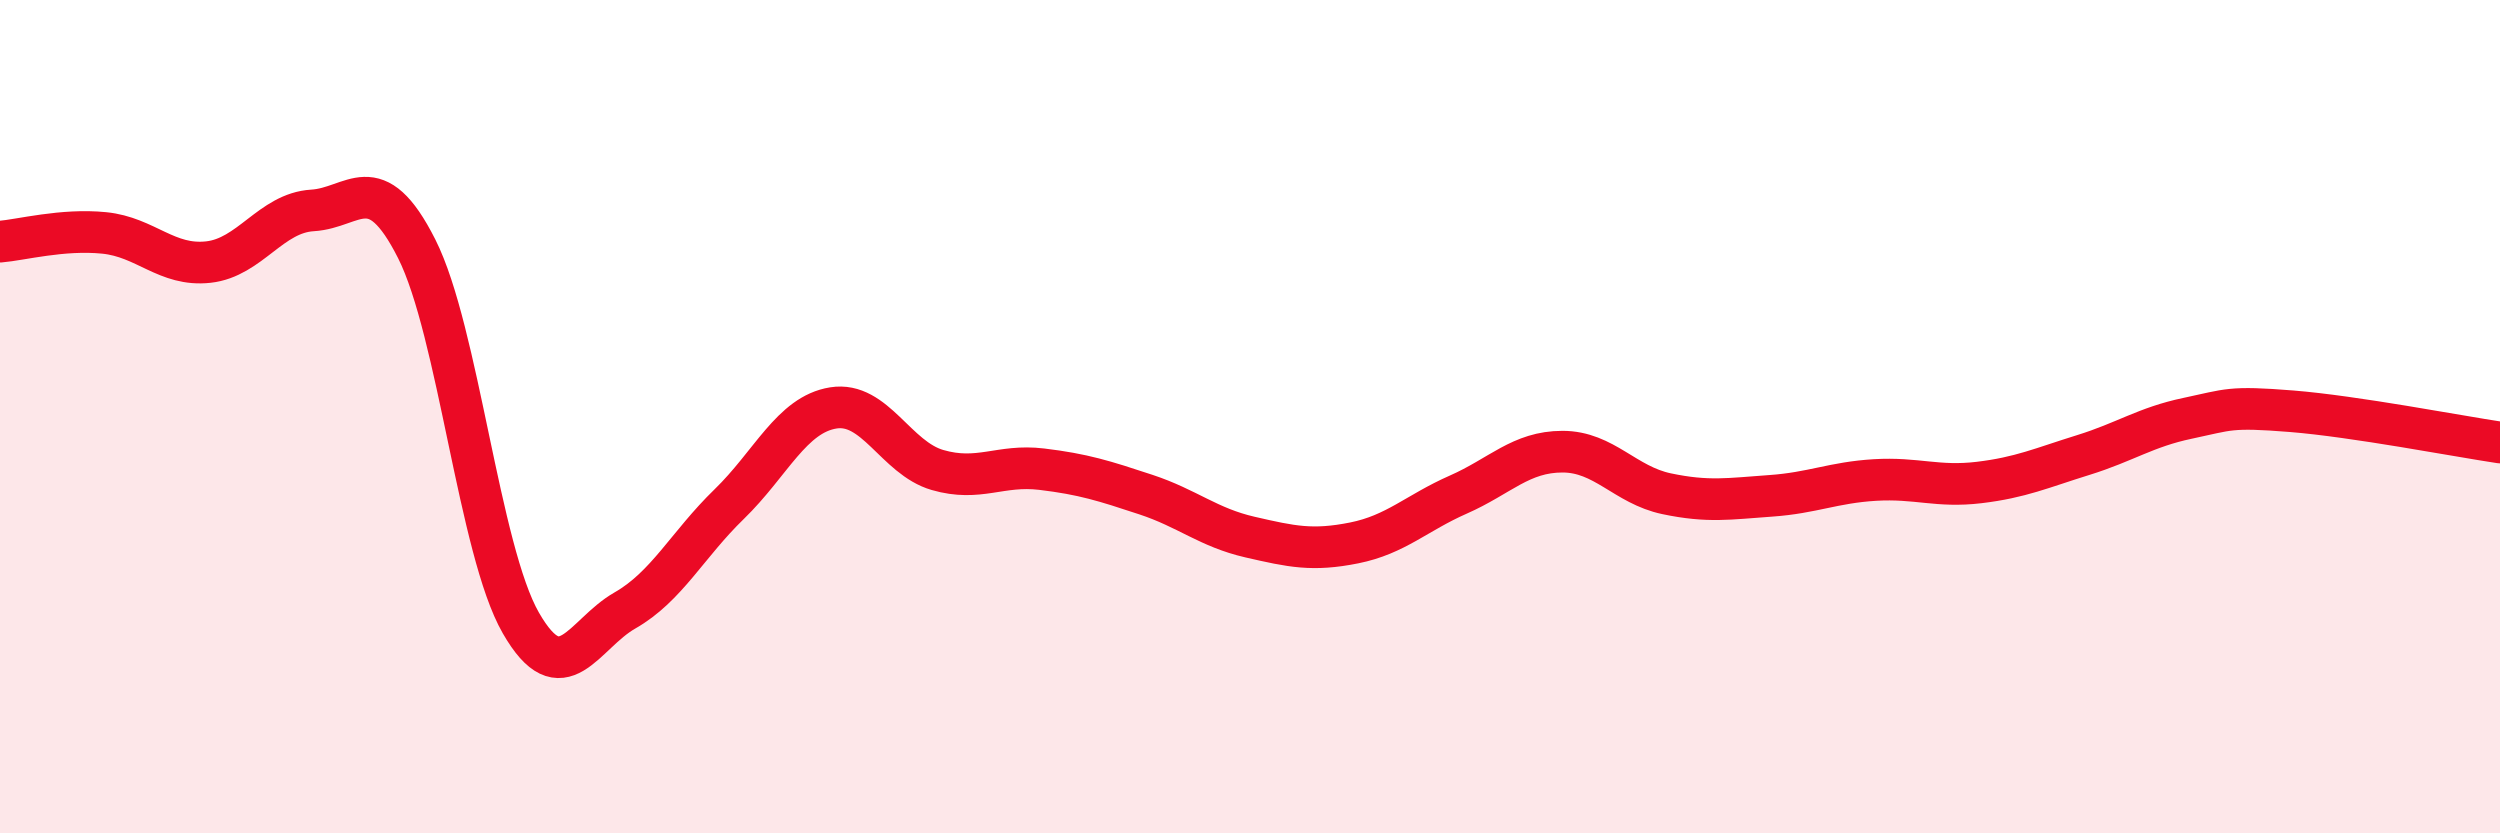
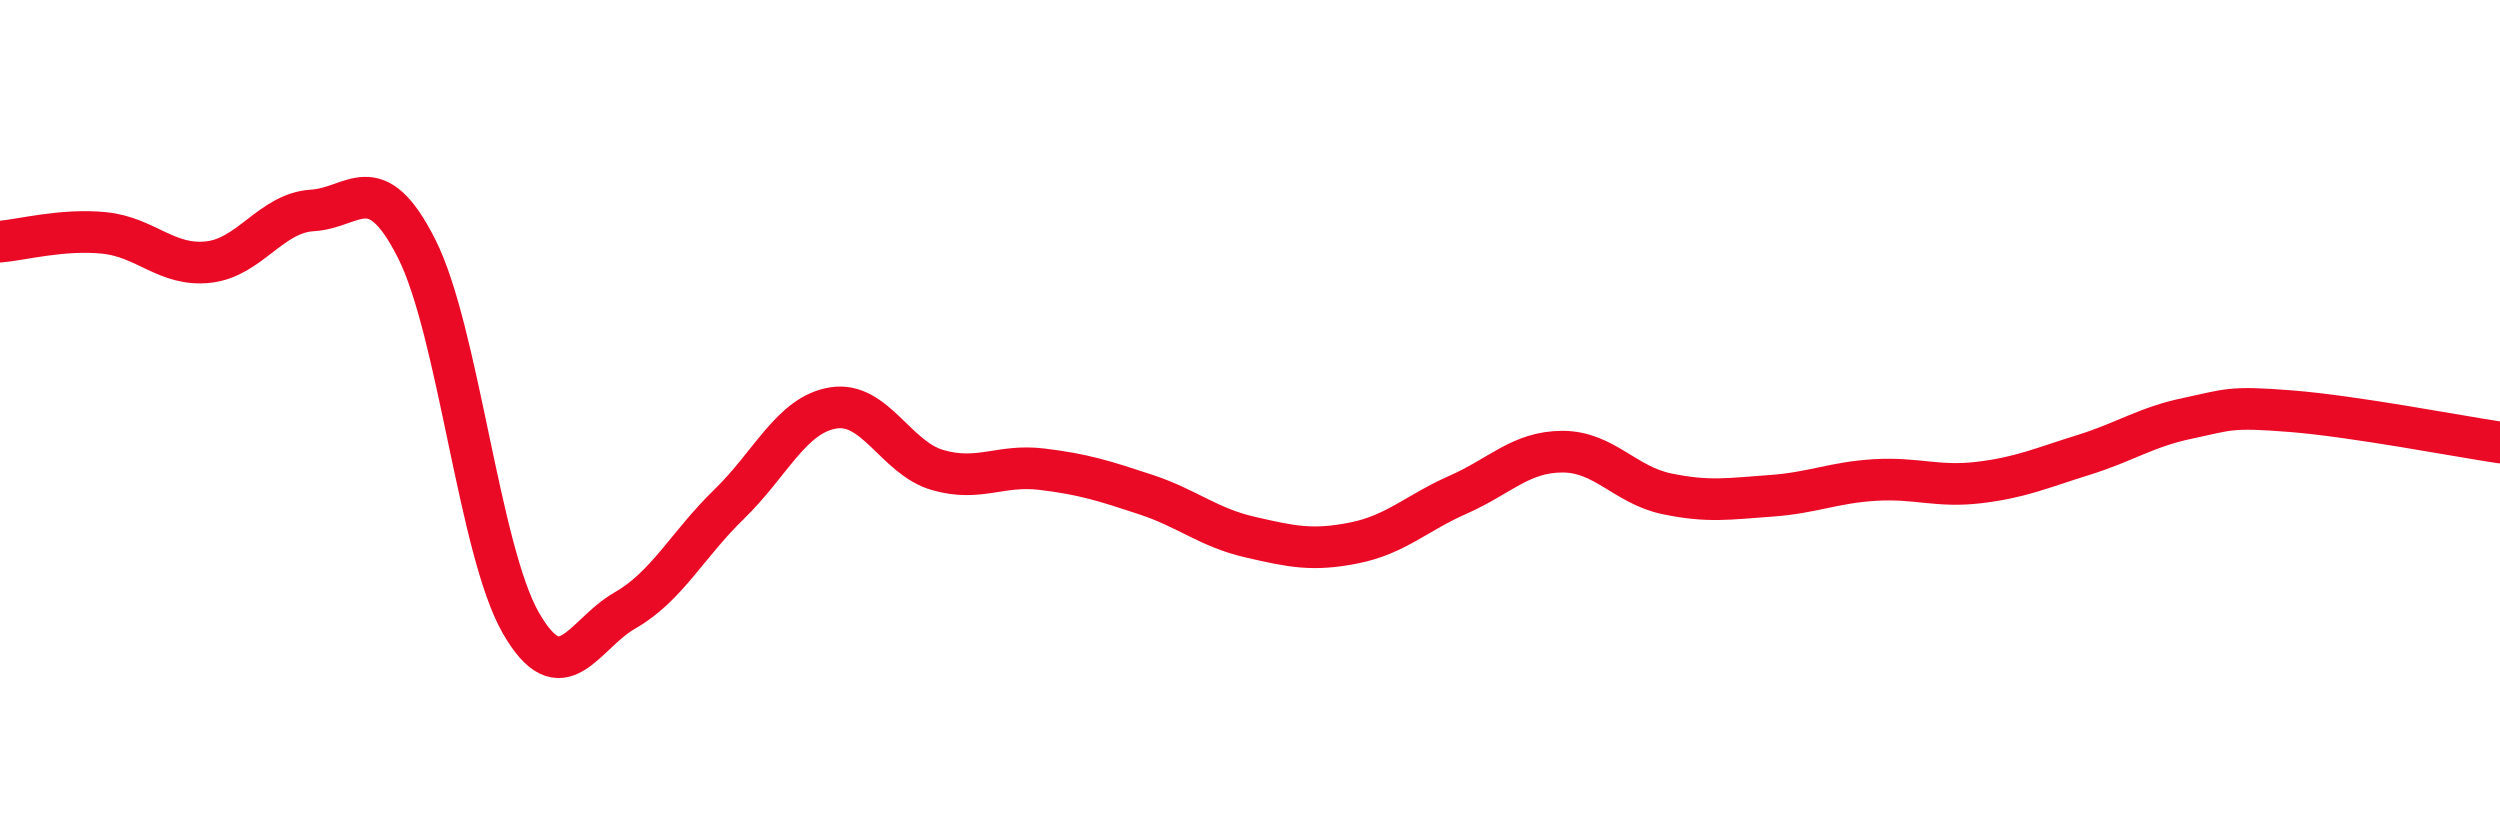
<svg xmlns="http://www.w3.org/2000/svg" width="60" height="20" viewBox="0 0 60 20">
-   <path d="M 0,5.8 C 0.5,5.76 1.5,5.49 2.5,5.59 C 3.5,5.69 4,6.4 5,6.29 C 6,6.18 6.5,5.11 7.5,5.05 C 8.5,4.99 9,3.99 10,5.97 C 11,7.95 11.5,13.21 12.5,14.95 C 13.5,16.69 14,15.22 15,14.65 C 16,14.08 16.5,13.07 17.5,12.1 C 18.5,11.13 19,9.95 20,9.79 C 21,9.63 21.5,10.99 22.5,11.28 C 23.5,11.57 24,11.14 25,11.26 C 26,11.38 26.5,11.54 27.5,11.87 C 28.5,12.2 29,12.66 30,12.89 C 31,13.12 31.5,13.23 32.5,13.03 C 33.5,12.83 34,12.31 35,11.87 C 36,11.43 36.5,10.84 37.5,10.84 C 38.5,10.84 39,11.64 40,11.85 C 41,12.06 41.5,11.97 42.5,11.9 C 43.5,11.83 44,11.58 45,11.52 C 46,11.46 46.5,11.7 47.5,11.58 C 48.5,11.46 49,11.23 50,10.92 C 51,10.61 51.5,10.25 52.5,10.04 C 53.5,9.83 53.5,9.75 55,9.87 C 56.5,9.99 59,10.47 60,10.62L60 20L0 20Z" fill="#EB0A25" opacity="0.1" stroke-linecap="round" stroke-linejoin="round" />
  <path d="M 0,5.8 C 0.5,5.76 1.5,5.49 2.5,5.59 C 3.5,5.69 4,6.4 5,6.29 C 6,6.18 6.5,5.11 7.5,5.05 C 8.5,4.99 9,3.99 10,5.97 C 11,7.95 11.5,13.21 12.5,14.95 C 13.5,16.69 14,15.22 15,14.65 C 16,14.08 16.5,13.07 17.5,12.1 C 18.5,11.13 19,9.95 20,9.79 C 21,9.63 21.5,10.99 22.5,11.28 C 23.5,11.57 24,11.14 25,11.26 C 26,11.38 26.5,11.54 27.5,11.87 C 28.5,12.2 29,12.66 30,12.89 C 31,13.12 31.5,13.23 32.5,13.03 C 33.5,12.83 34,12.31 35,11.87 C 36,11.43 36.5,10.84 37.5,10.84 C 38.5,10.84 39,11.64 40,11.85 C 41,12.06 41.5,11.97 42.5,11.9 C 43.5,11.83 44,11.58 45,11.52 C 46,11.46 46.5,11.7 47.5,11.58 C 48.5,11.46 49,11.23 50,10.92 C 51,10.61 51.5,10.25 52.5,10.04 C 53.5,9.83 53.5,9.75 55,9.87 C 56.5,9.99 59,10.47 60,10.62" stroke="#EB0A25" stroke-width="1" fill="none" stroke-linecap="round" stroke-linejoin="round" />
</svg>